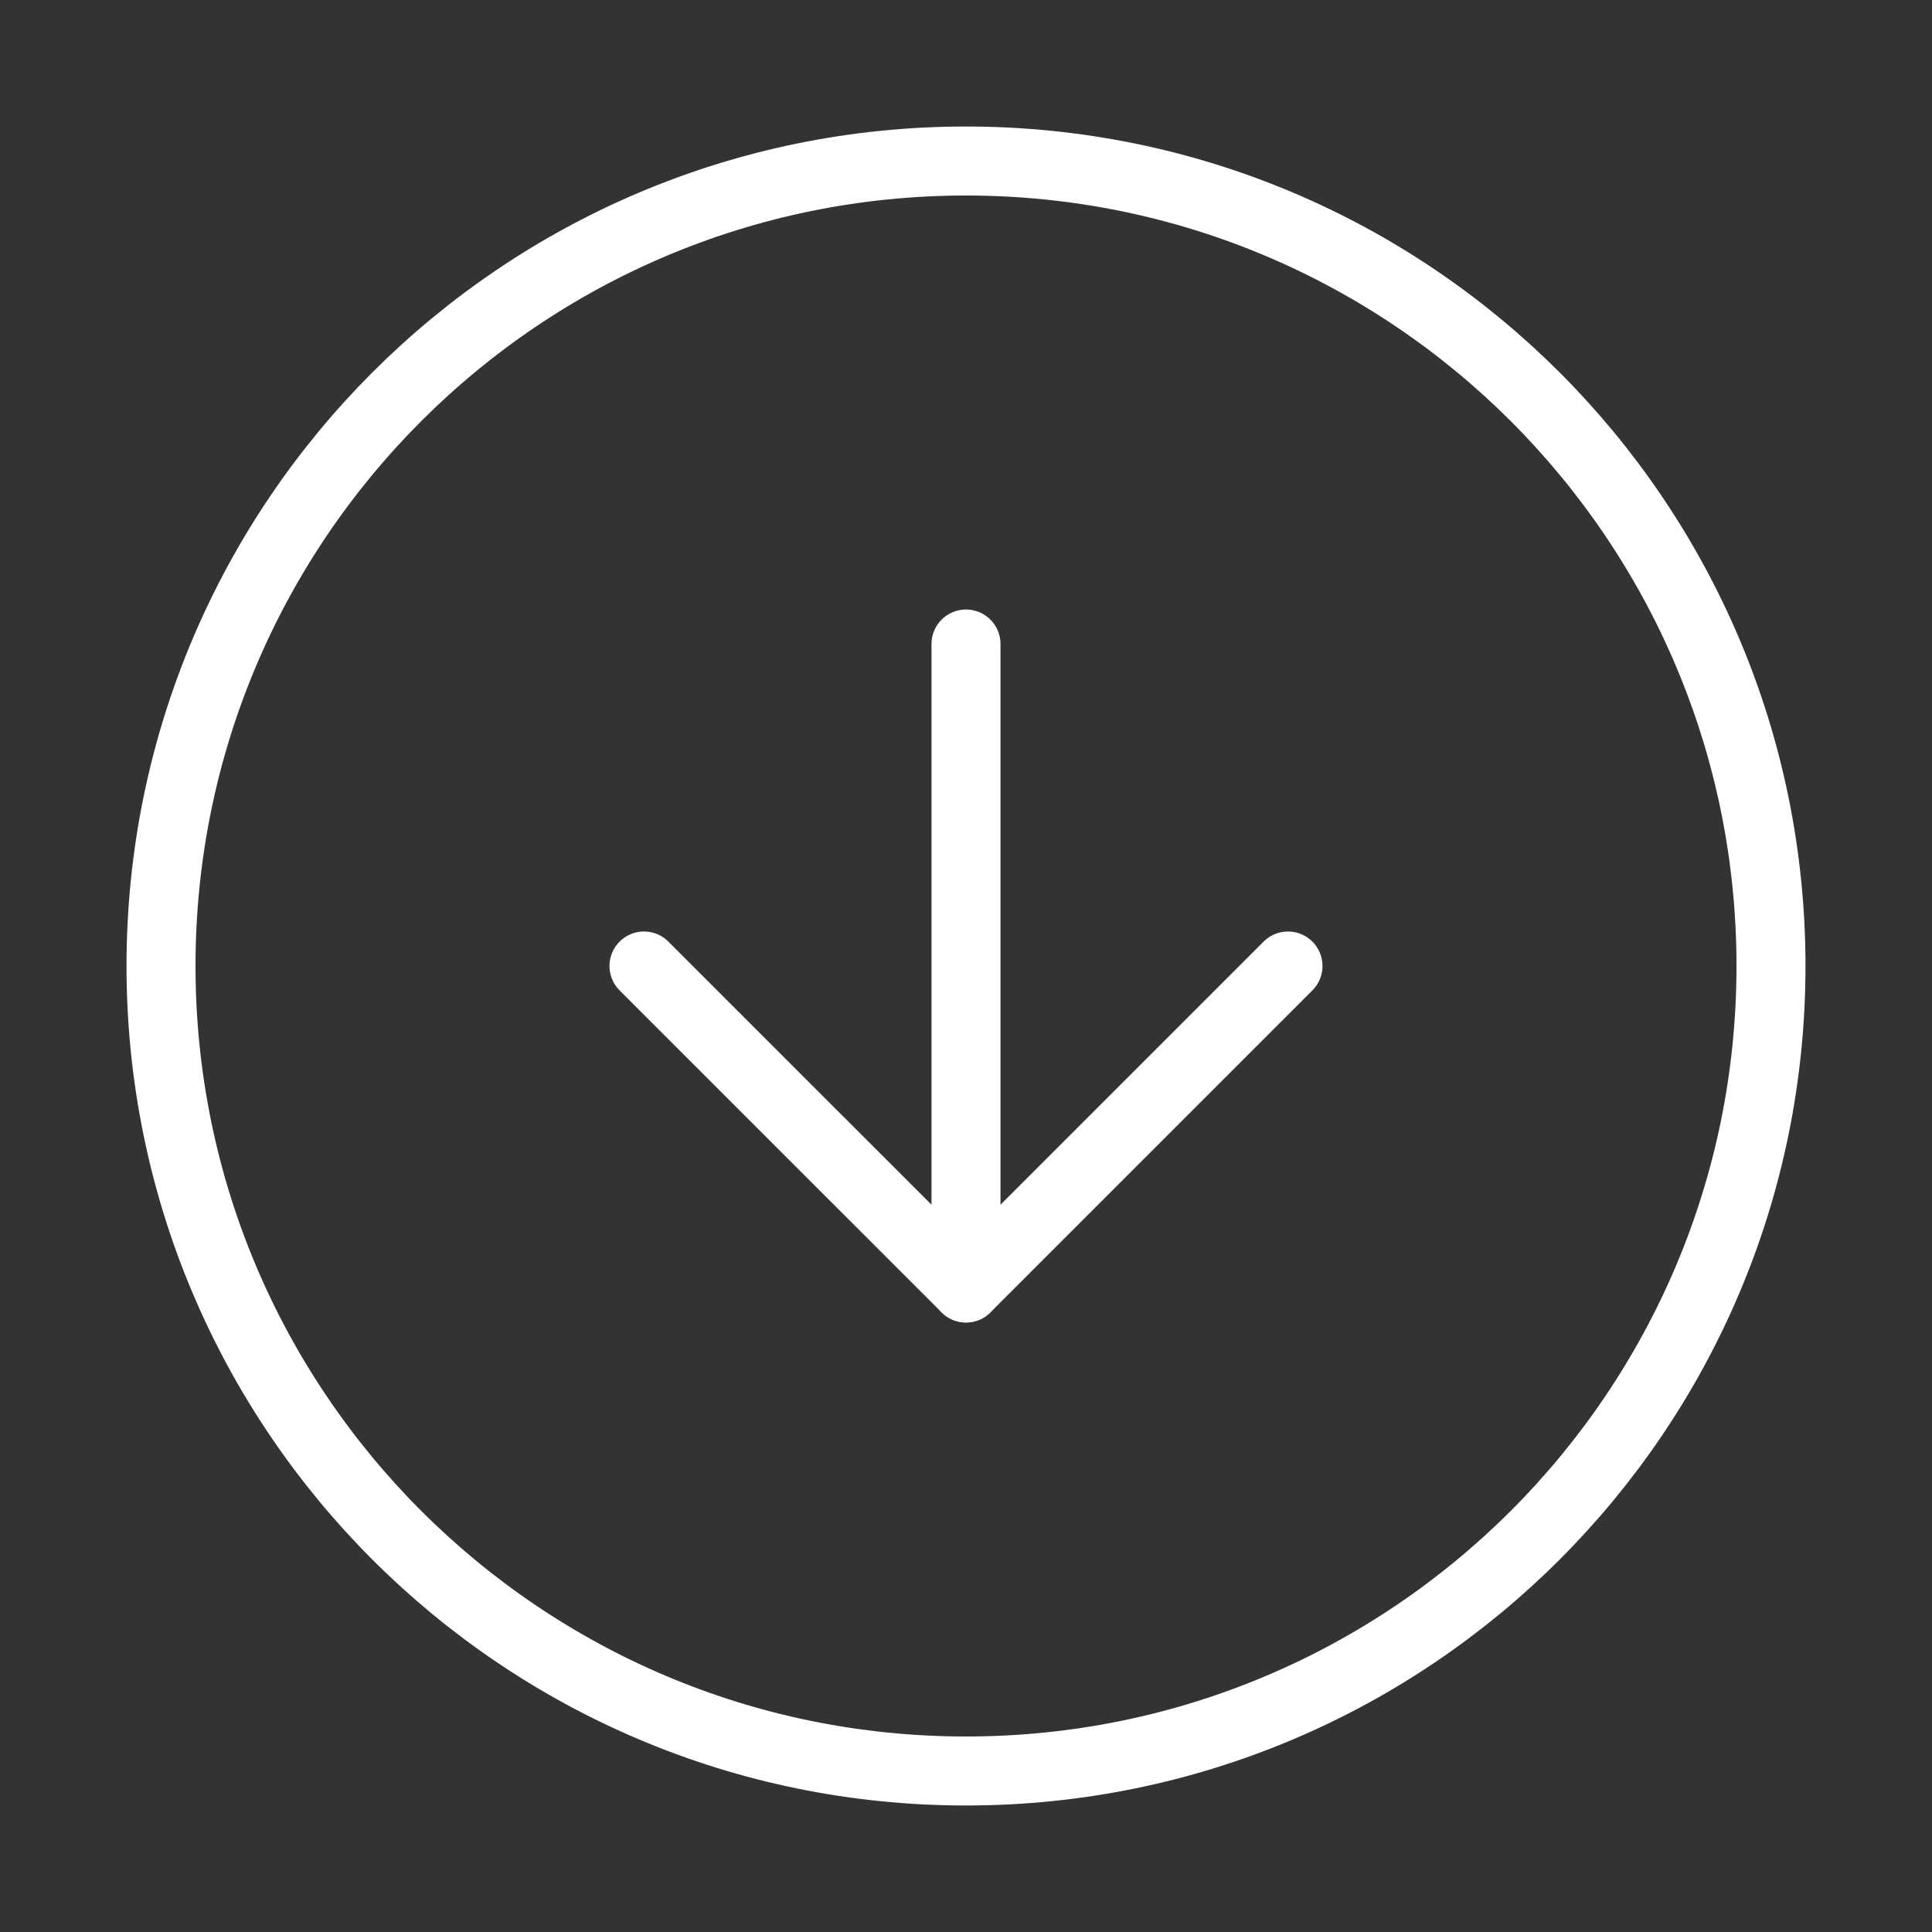
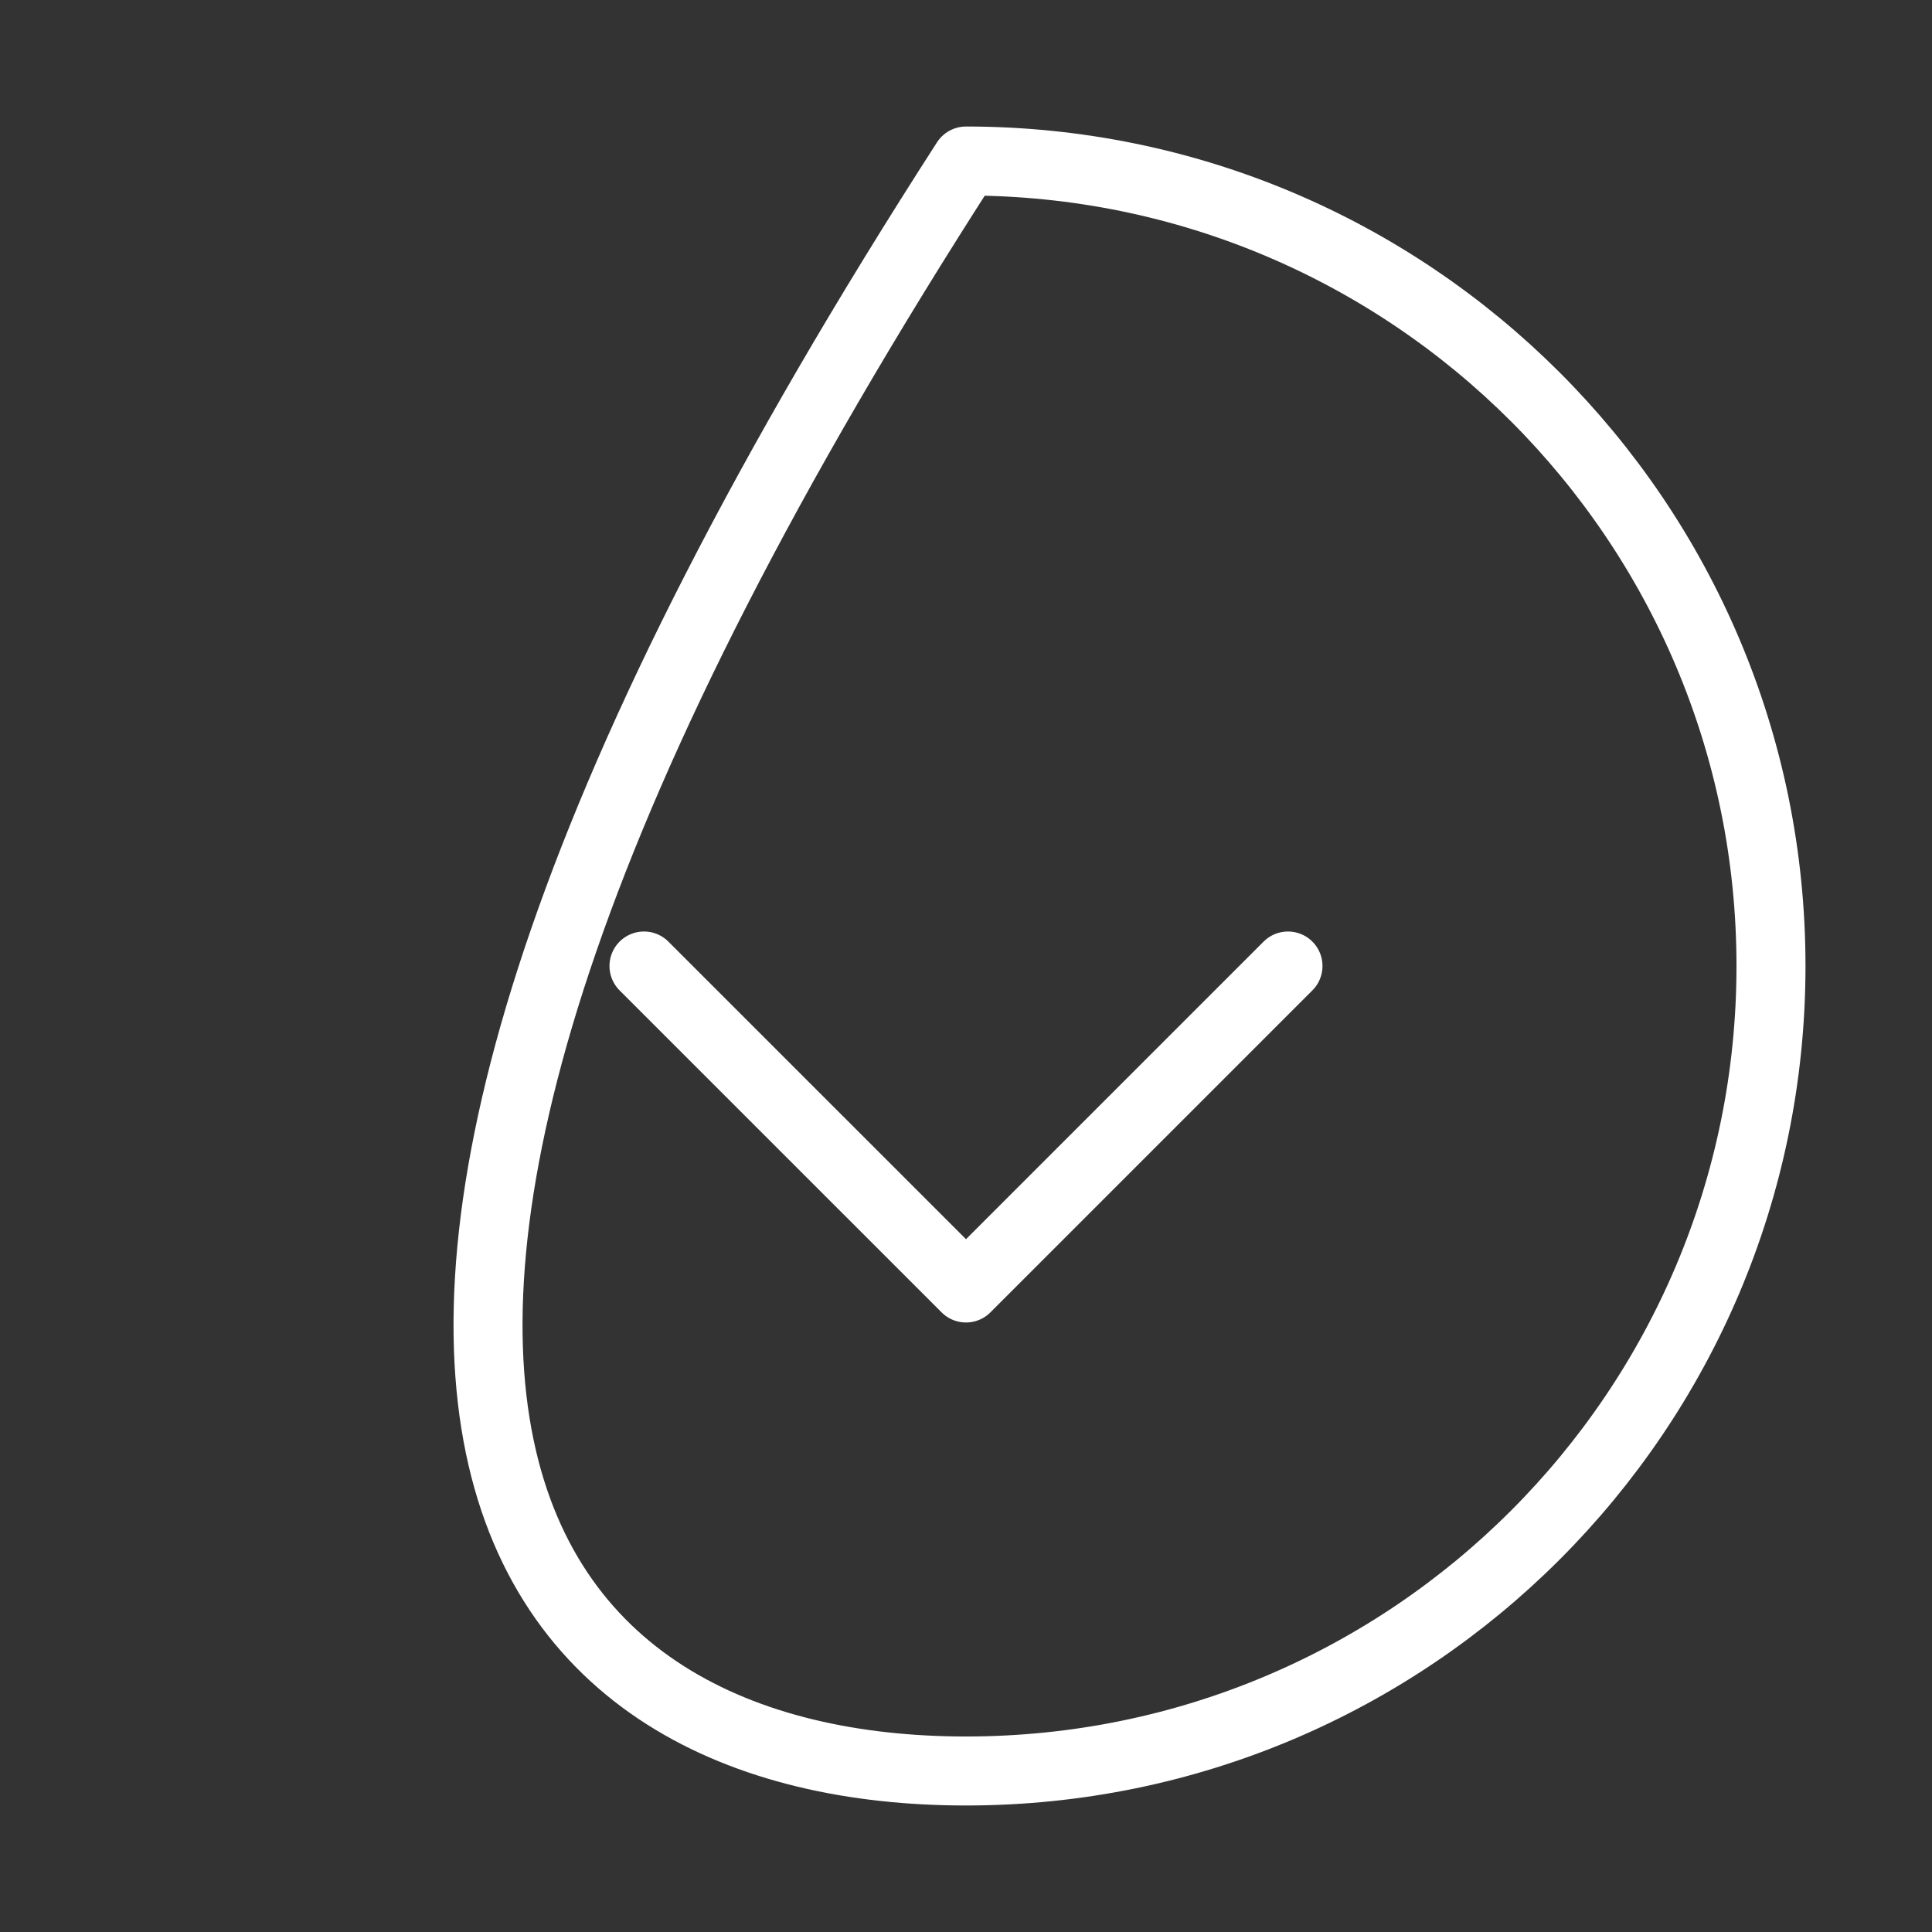
<svg xmlns="http://www.w3.org/2000/svg" width="56" height="56" viewBox="0 0 56 56" fill="none">
  <rect x="0" y="0" width="56" height="56" fill="#333333" stroke="none" />
-   <path d="M28 51.333C40.886 51.333 51.333 40.887 51.333 28C51.333 15.113 40.886 4.667 28 4.667C15.113 4.667 4.667 15.113 4.667 28C4.667 40.887 15.113 51.333 28 51.333Z" stroke="white" stroke-width="2" stroke-linecap="round" stroke-linejoin="round" />
+   <path d="M28 51.333C40.886 51.333 51.333 40.887 51.333 28C51.333 15.113 40.886 4.667 28 4.667C4.667 40.887 15.113 51.333 28 51.333Z" stroke="white" stroke-width="2" stroke-linecap="round" stroke-linejoin="round" />
  <path d="M18.666 28L28 37.333L37.333 28" stroke="white" stroke-width="2" stroke-linecap="round" stroke-linejoin="round" />
-   <path d="M28 18.667V37.333" stroke="white" stroke-width="2" stroke-linecap="round" stroke-linejoin="round" />
</svg>